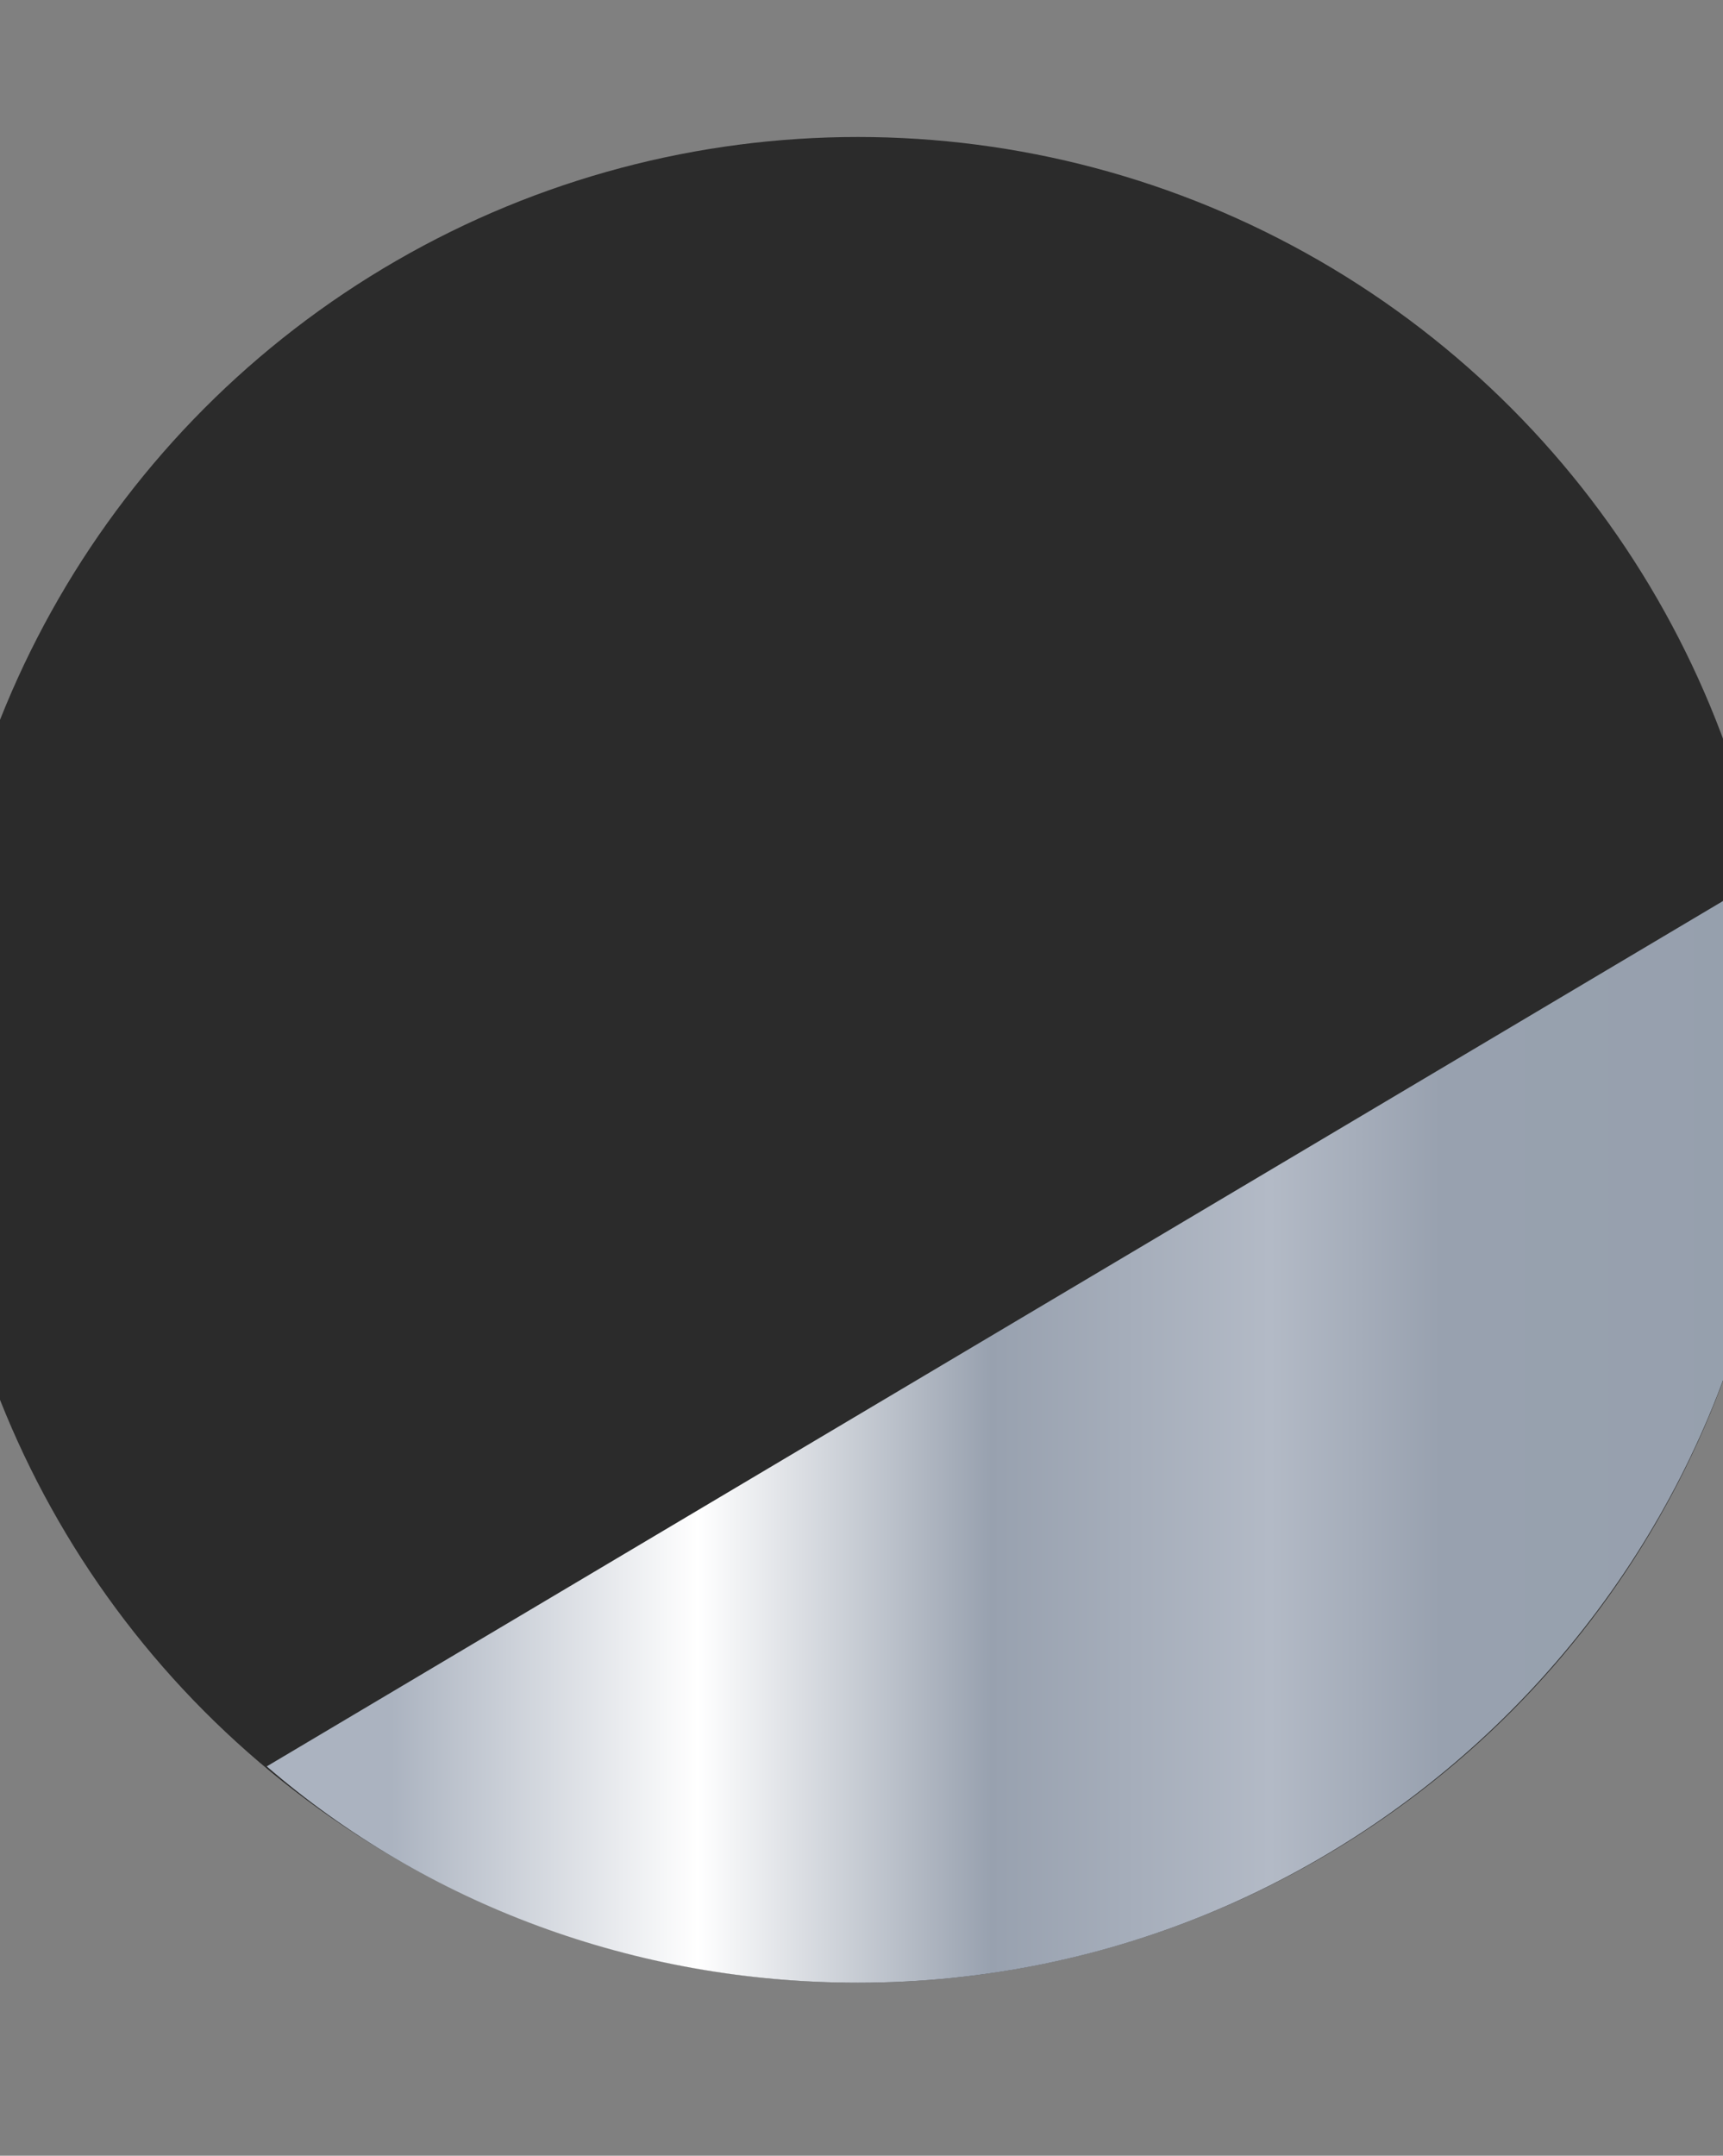
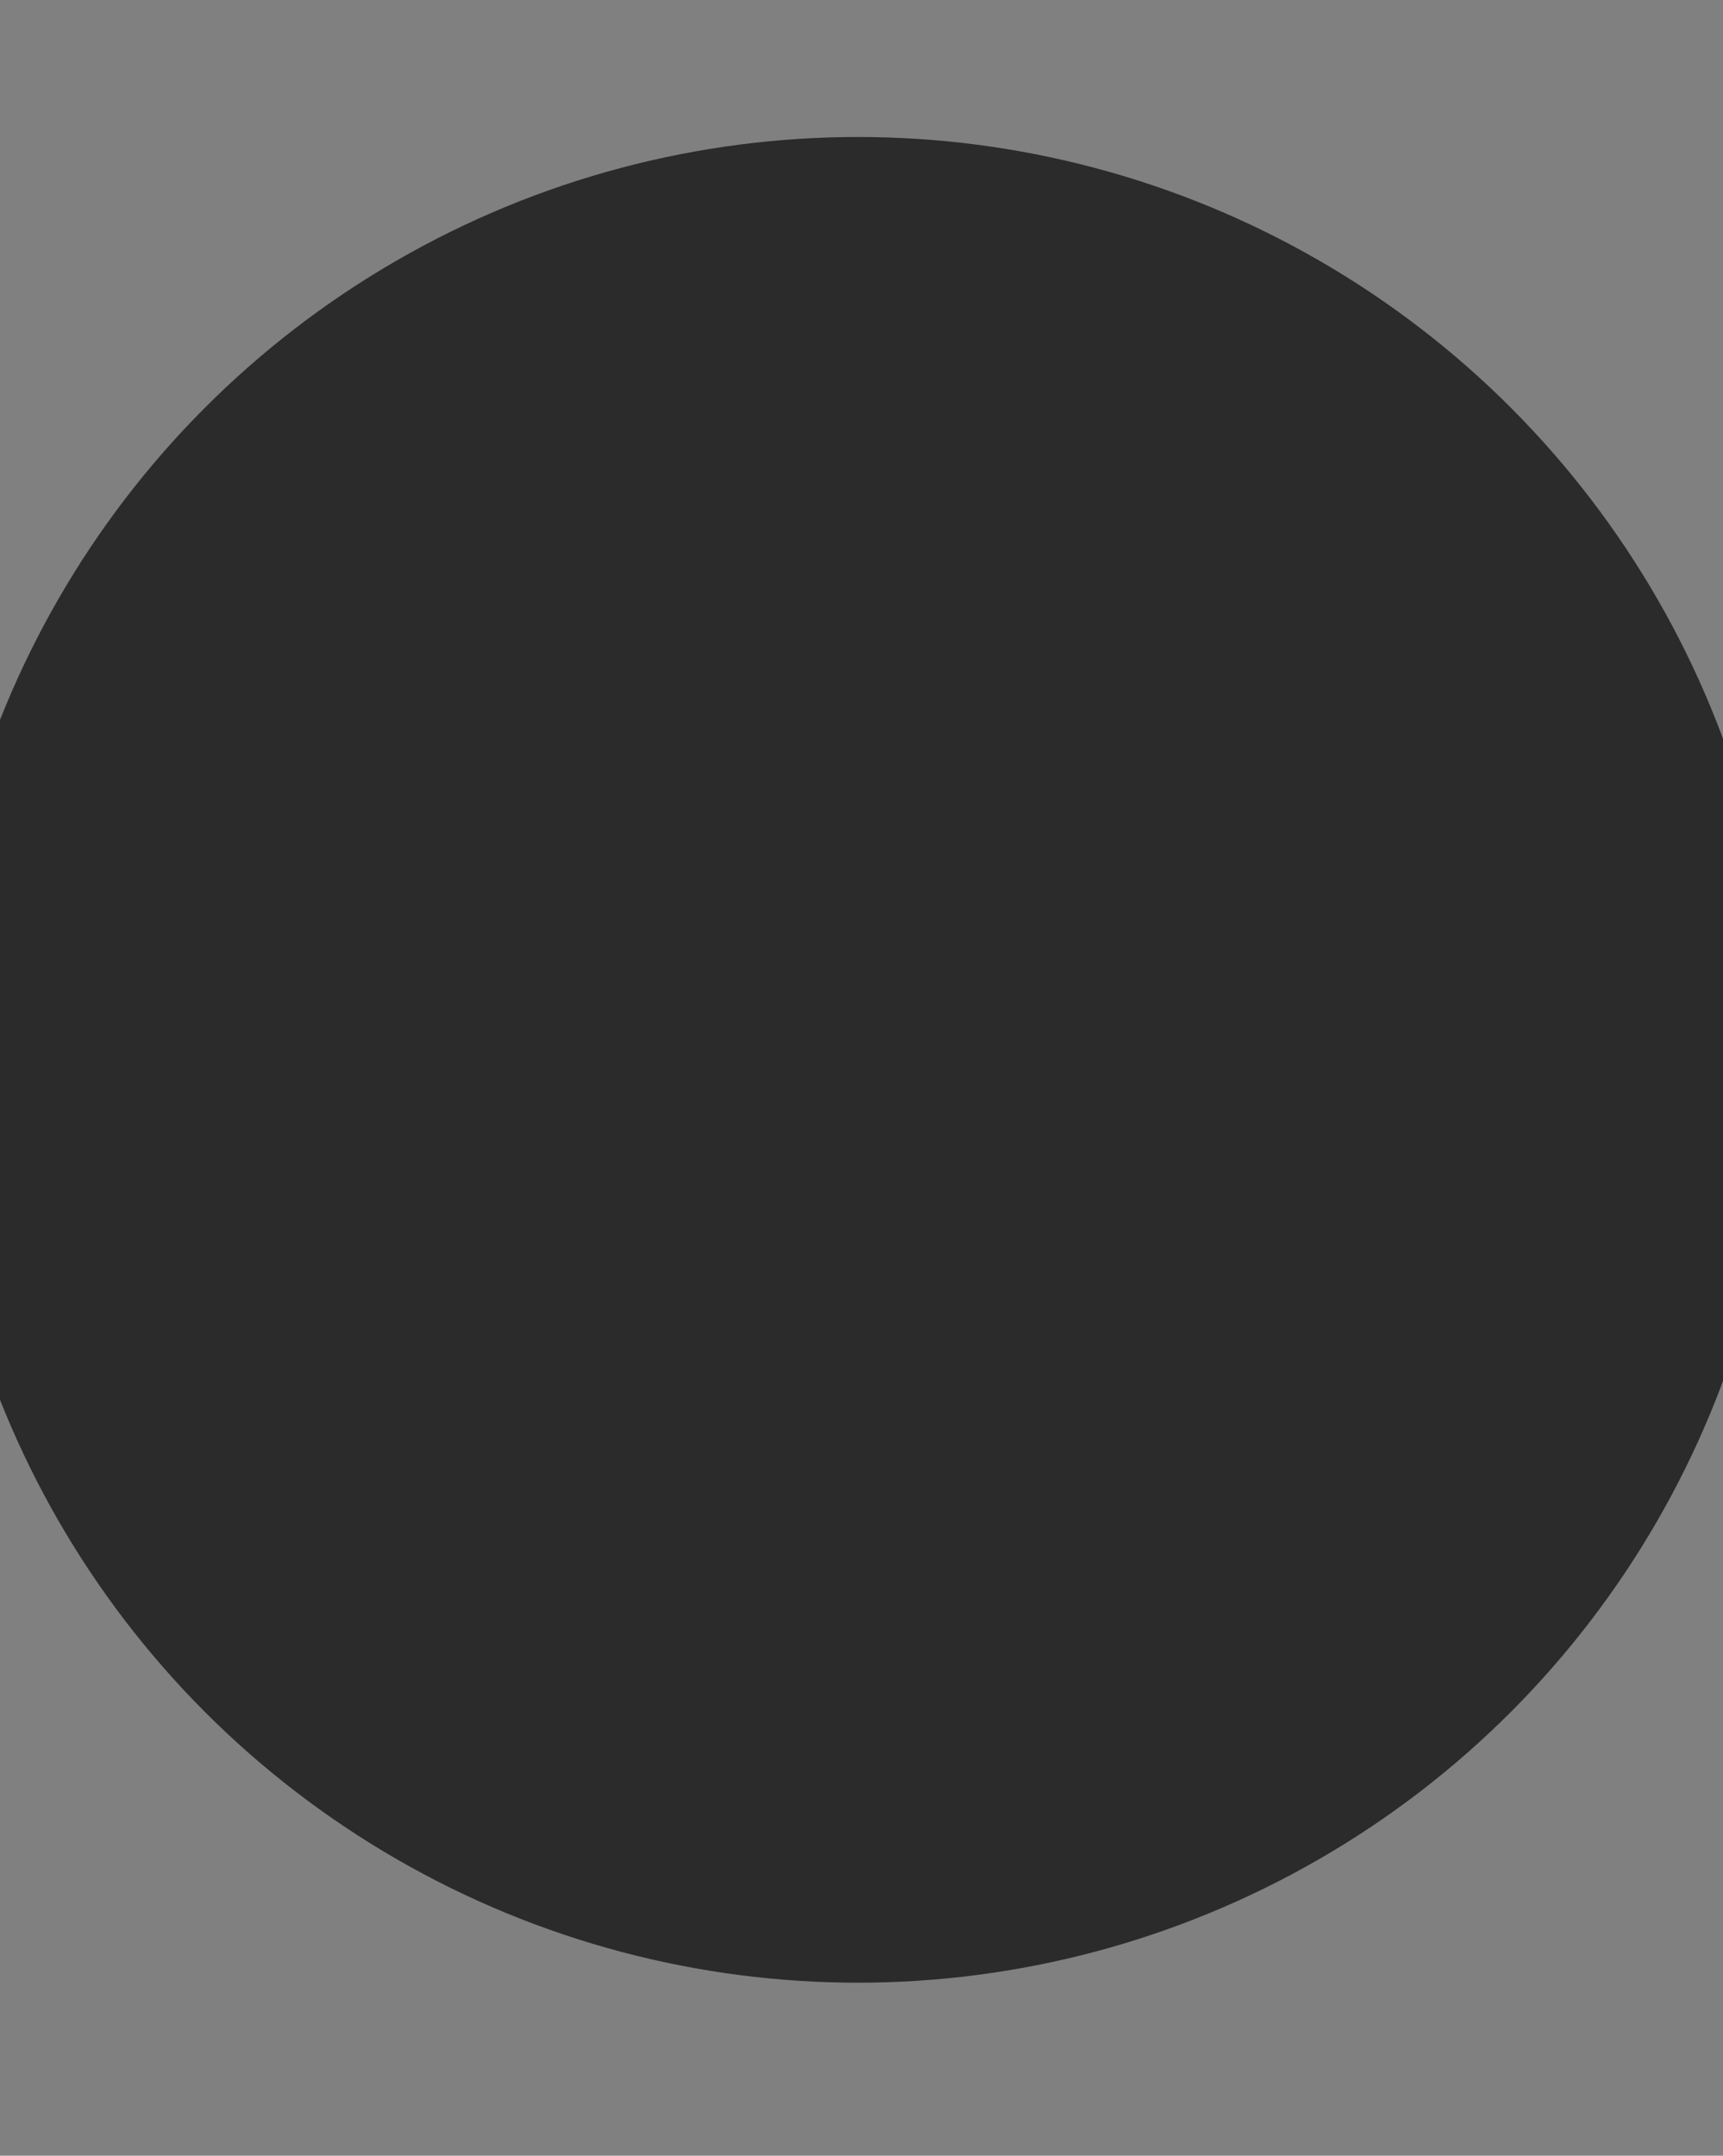
<svg xmlns="http://www.w3.org/2000/svg" version="1.1" id="Слой_1" x="0px" y="0px" viewBox="19.9 25.9 23.9 29.9" xml:space="preserve">
  <rect x="19.9" y="25.9" width="23.9" height="29.9" fill="#808080" stroke="none" />
  <style type="text/css">
	.st4{fill:url(#SVGID_1_);}
	.st26{fill:#2B2B2B;}
</style>
  <circle class="st26" cx="31.8" cy="40.6" r="12.8" />
  <linearGradient id="SVGID_1_" gradientUnits="userSpaceOnUse" x1="23.61" y1="45.766" x2="44.56" y2="45.766">
    <stop offset="8.205128e-02" style="stop-color:#ABB3C0" />
    <stop offset="0.285" style="stop-color:#FFFFFF" />
    <stop offset="0.479" style="stop-color:#98A1AF" />
    <stop offset="0.664" style="stop-color:#B3BAC6" />
    <stop offset="0.777" style="stop-color:#98A1AF" />
    <stop offset="1" style="stop-color:#96A0AD" />
  </linearGradient>
-   <path class="st4" d="M44.6,40.6c0,7-5.7,12.8-12.8,12.8c-3.1,0-6-1.1-8.2-3l20.7-12.3C44.5,38.9,44.6,39.8,44.6,40.6z" />
</svg>